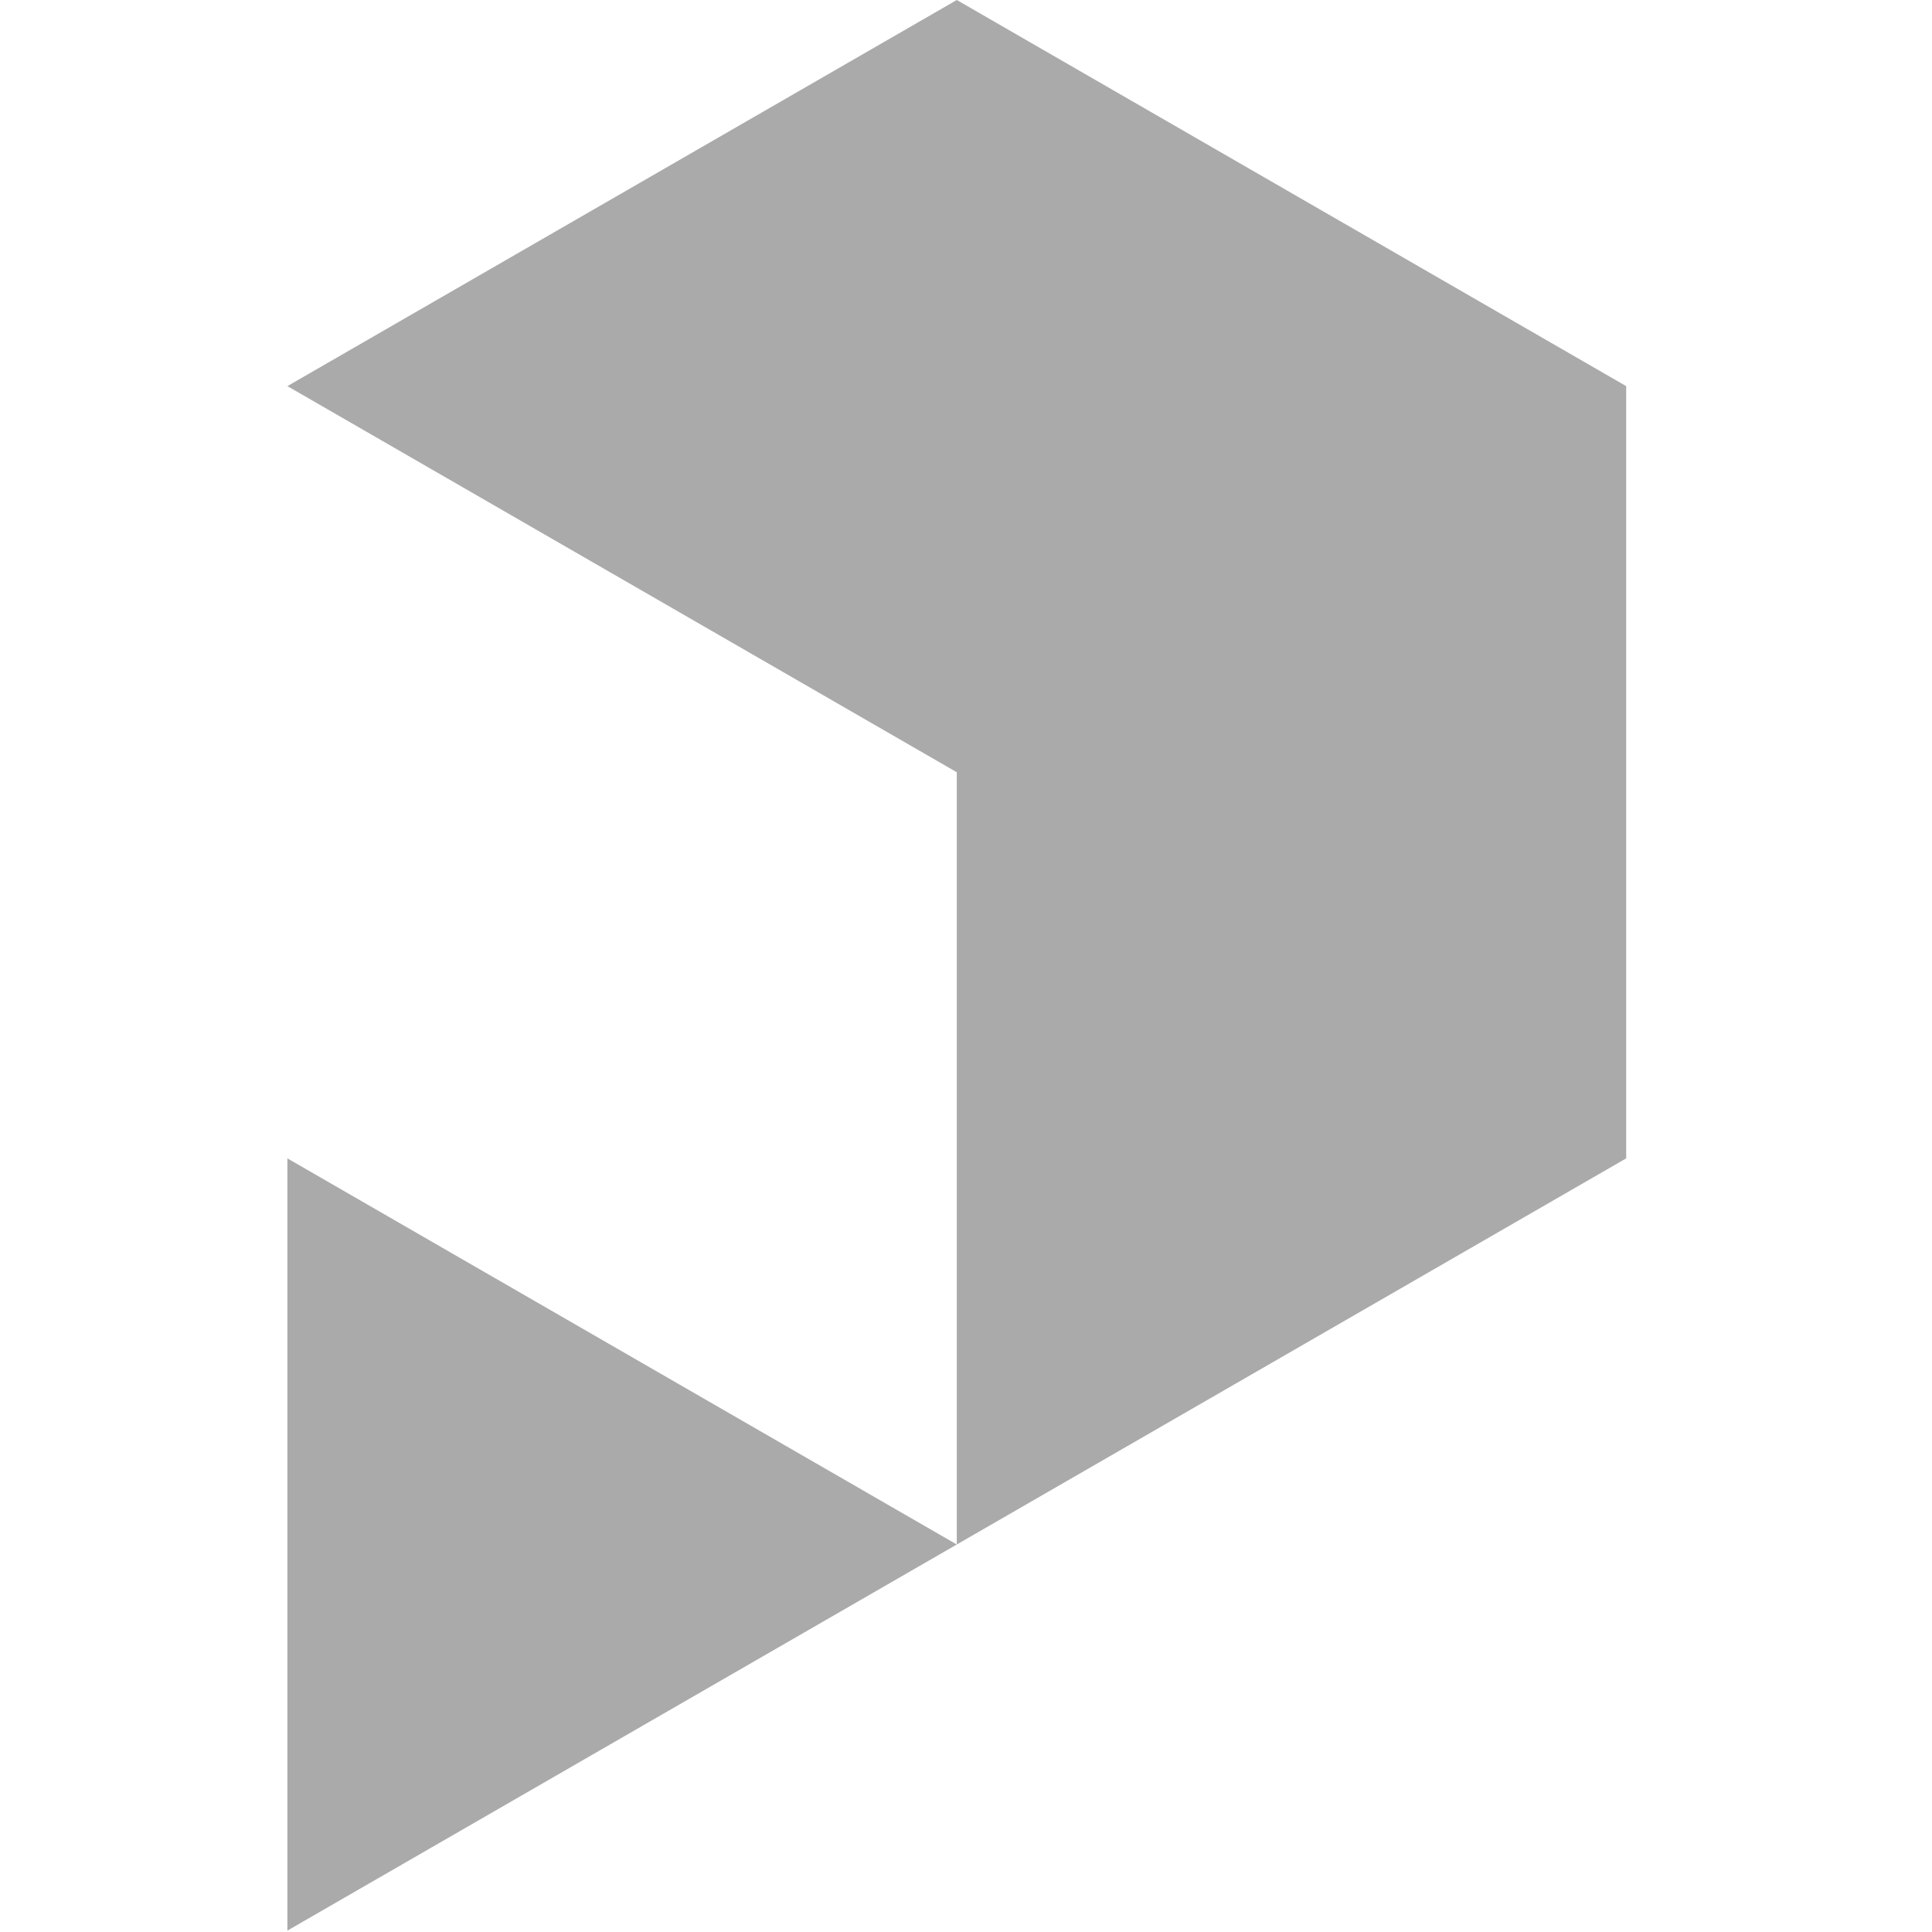
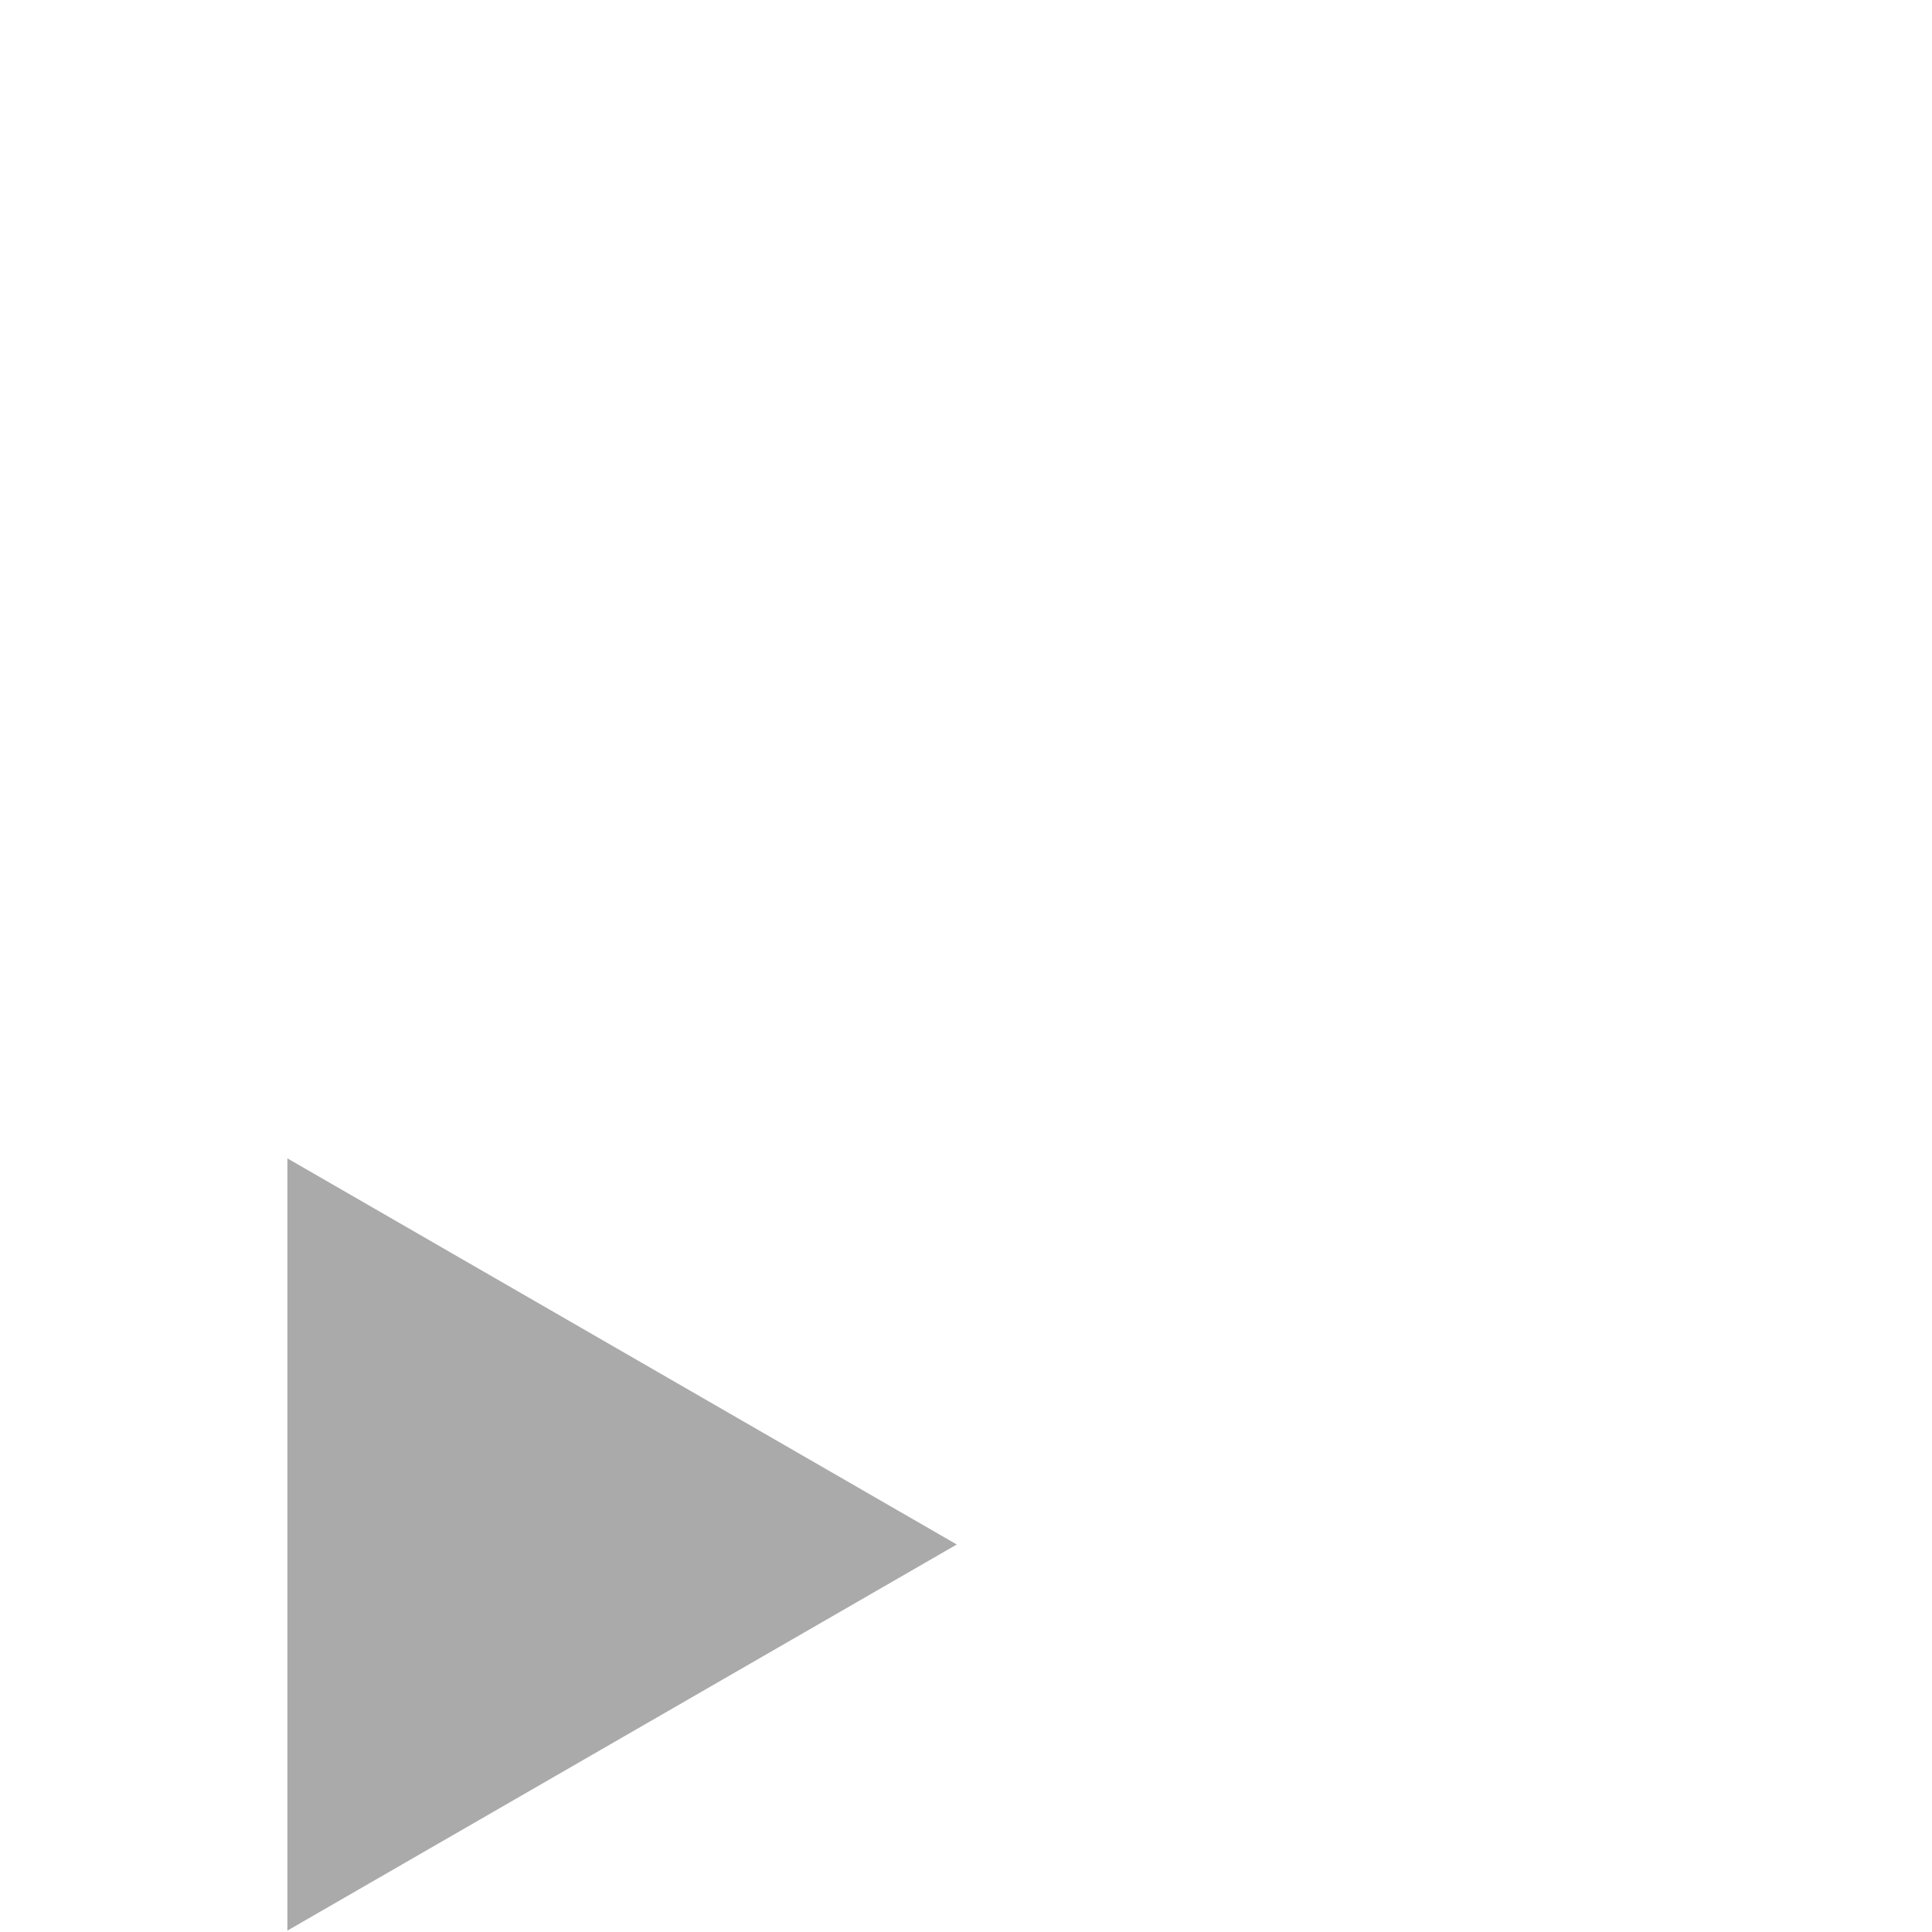
<svg xmlns="http://www.w3.org/2000/svg" viewBox="0 0 512 512">
  <g transform="scale(5.44) translate(14 0)">
    <polygon fill="#aaa" points="0 94.05 32.61 75.24 0 56.43 0 94.05" />
-     <polygon fill="#aaa" points="32.61 0 0 18.81 32.61 37.62 32.61 75.24 65.22 56.43 65.22 18.81 32.61 0" />
  </g>
</svg>